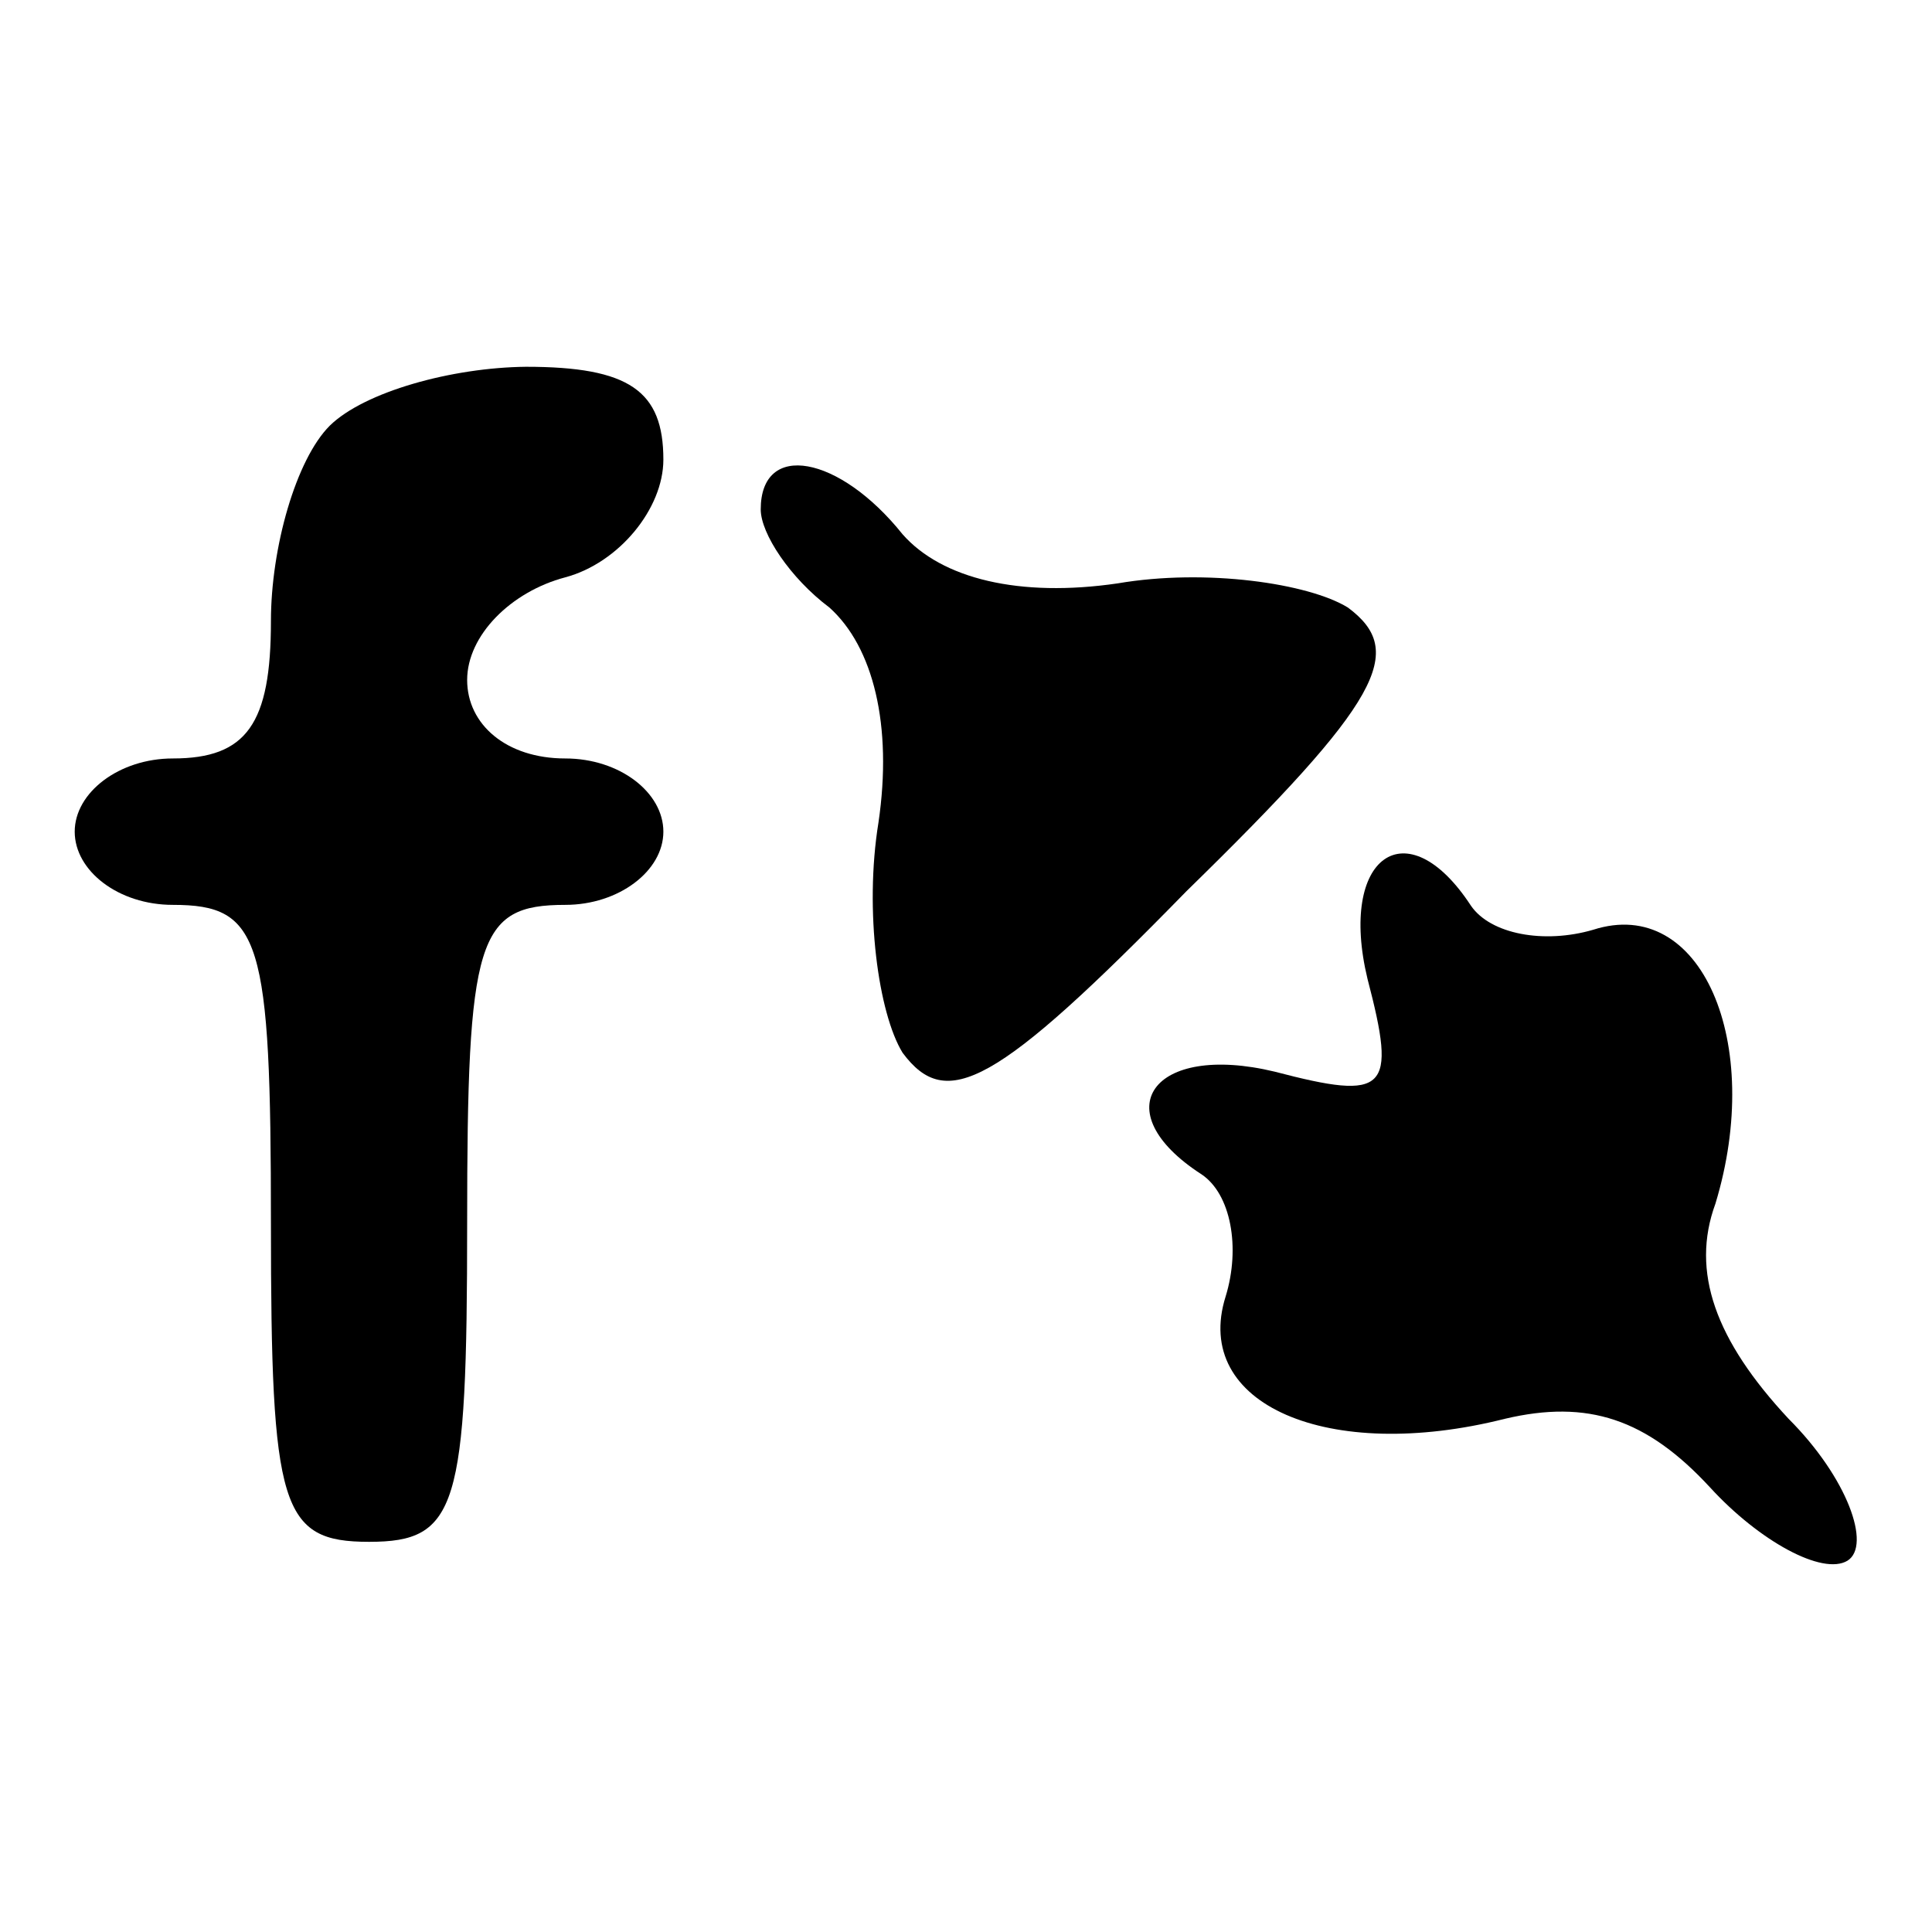
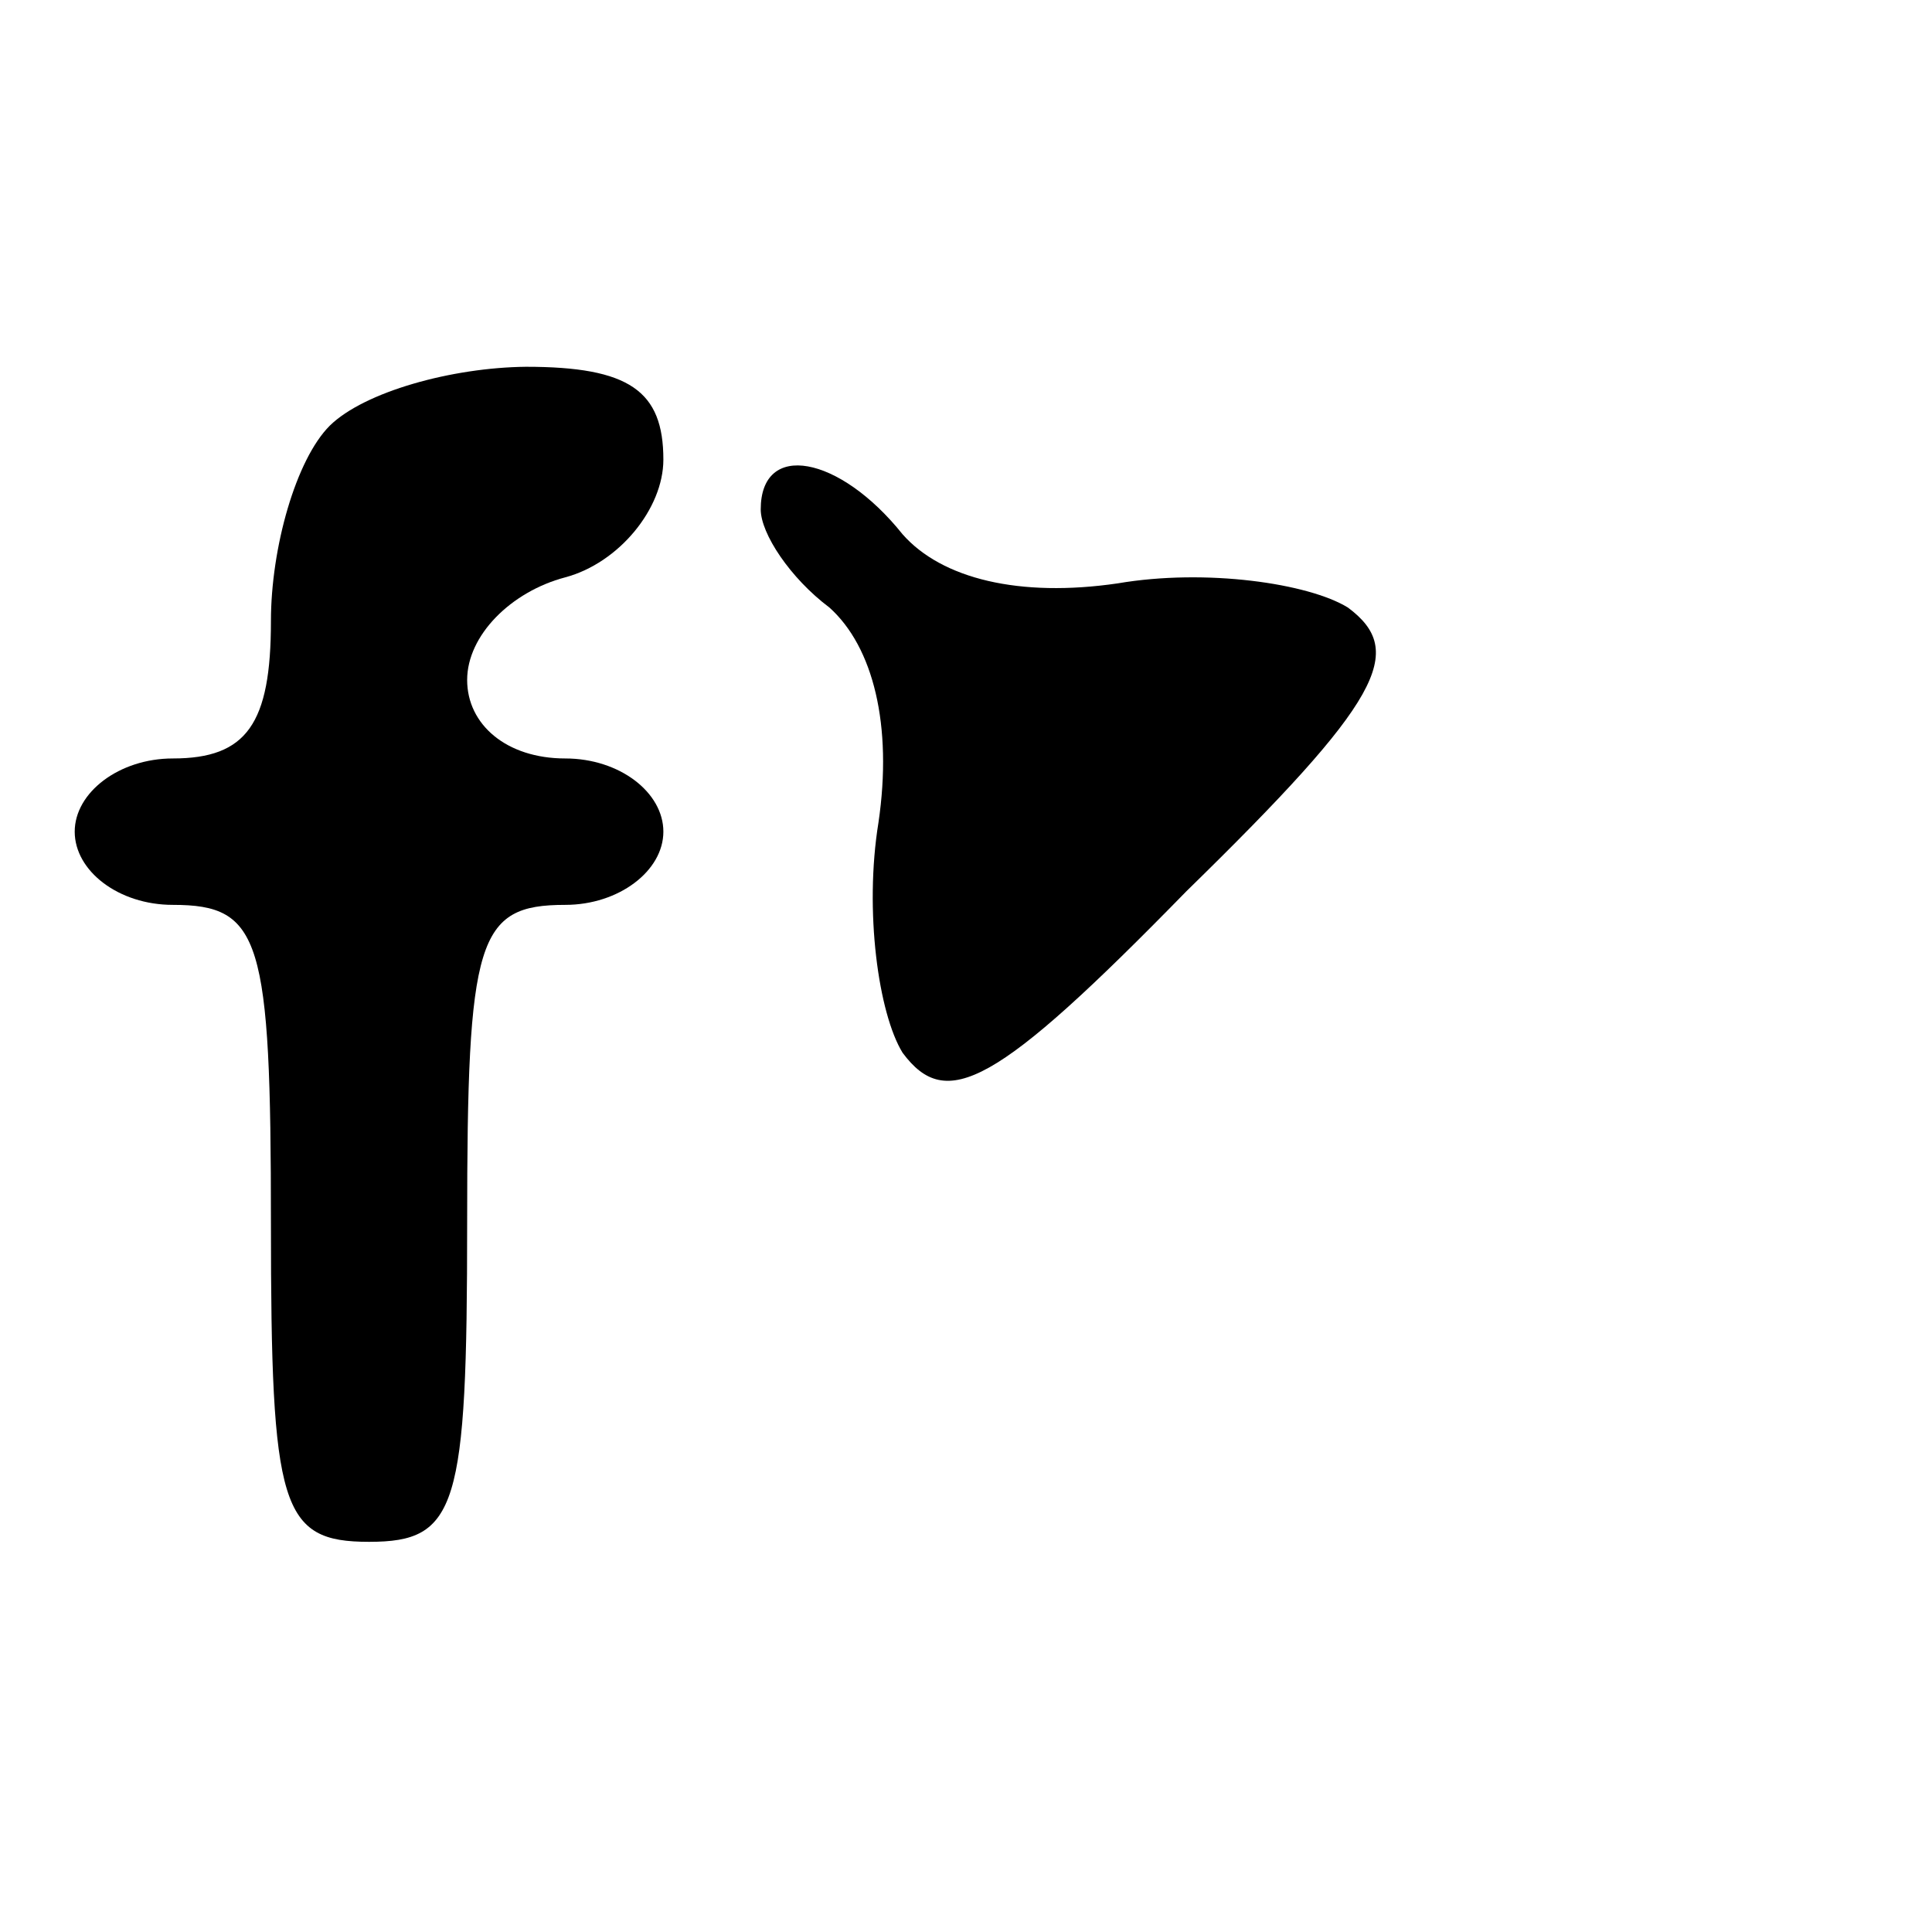
<svg xmlns="http://www.w3.org/2000/svg" version="1.1" x="0px" y="0px" viewBox="0 0 256 256" enable-background="new 0 0 256 256" xml:space="preserve">
  <g>
    <g>
      <g>
        <path fill="#000000" d="M43.7,56.4c-4.5,4.5-7.8,16.2-7.8,25.9c0,13.6-3.2,18.2-13,18.2c-7.1,0-13,4.5-13,9.7c0,5.2,5.8,9.7,13,9.7c11.7,0,13,4.5,13,42.2s1.3,42.2,13,42.2c11.7,0,13-4.5,13-42.2s1.3-42.2,13-42.2c7.1,0,13-4.5,13-9.7s-5.8-9.7-13-9.7c-7.8,0-13-4.5-13-10.4s5.8-11.7,13-13.6c7.1-1.9,13-9.1,13-15.6c0-9.1-4.5-12.3-18.2-12.3C59.9,48.7,48.3,51.9,43.7,56.4z" />
        <path fill="#000000" d="M100.8,67.5c0,3.2,3.9,9.1,9.1,13c5.8,5.2,8.4,15.6,6.5,28.5c-1.9,11.7,0,25.3,3.2,30.5c5.8,7.8,12.3,4.5,37.6-21.4c25.9-25.3,29.2-31.8,21.4-37.6c-5.2-3.2-18.8-5.2-30.5-3.2c-13,1.9-23.3-0.6-28.5-6.5C111.2,60.3,100.8,58.4,100.8,67.5z" />
-         <path fill="#000000" d="M181.2,129.7c3.9,14.9,2.6,16.2-12.3,12.3c-16.2-3.9-22.7,5.2-9.7,13.6c3.9,2.6,5.2,9.7,3.2,16.2c-4.5,14.3,13.6,22.1,37,16.2c11-2.6,18.8,0,27.2,9.1c6.5,7.1,14.9,11.7,18.2,9.7c3.2-2,0-11-7.8-18.8c-9.7-10.4-13-19.5-9.7-28.5c6.5-21.4-1.9-40.9-16.2-36.3c-6.5,1.9-13.6,0.6-16.2-3.2C186.4,107,177.3,113.5,181.2,129.7z" />
      </g>
    </g>
  </g>
</svg>